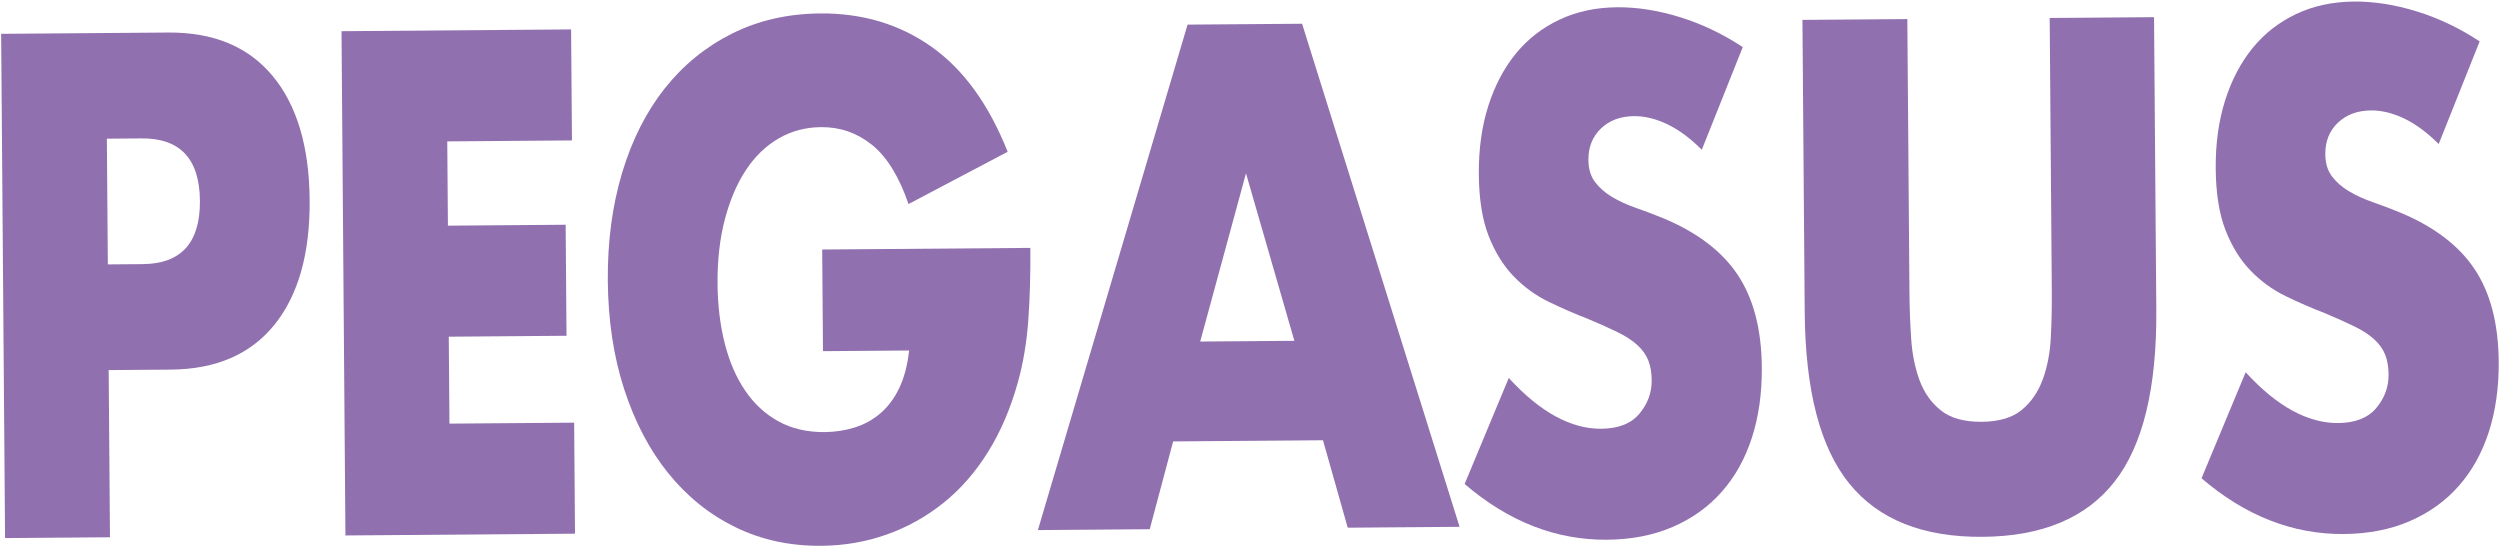
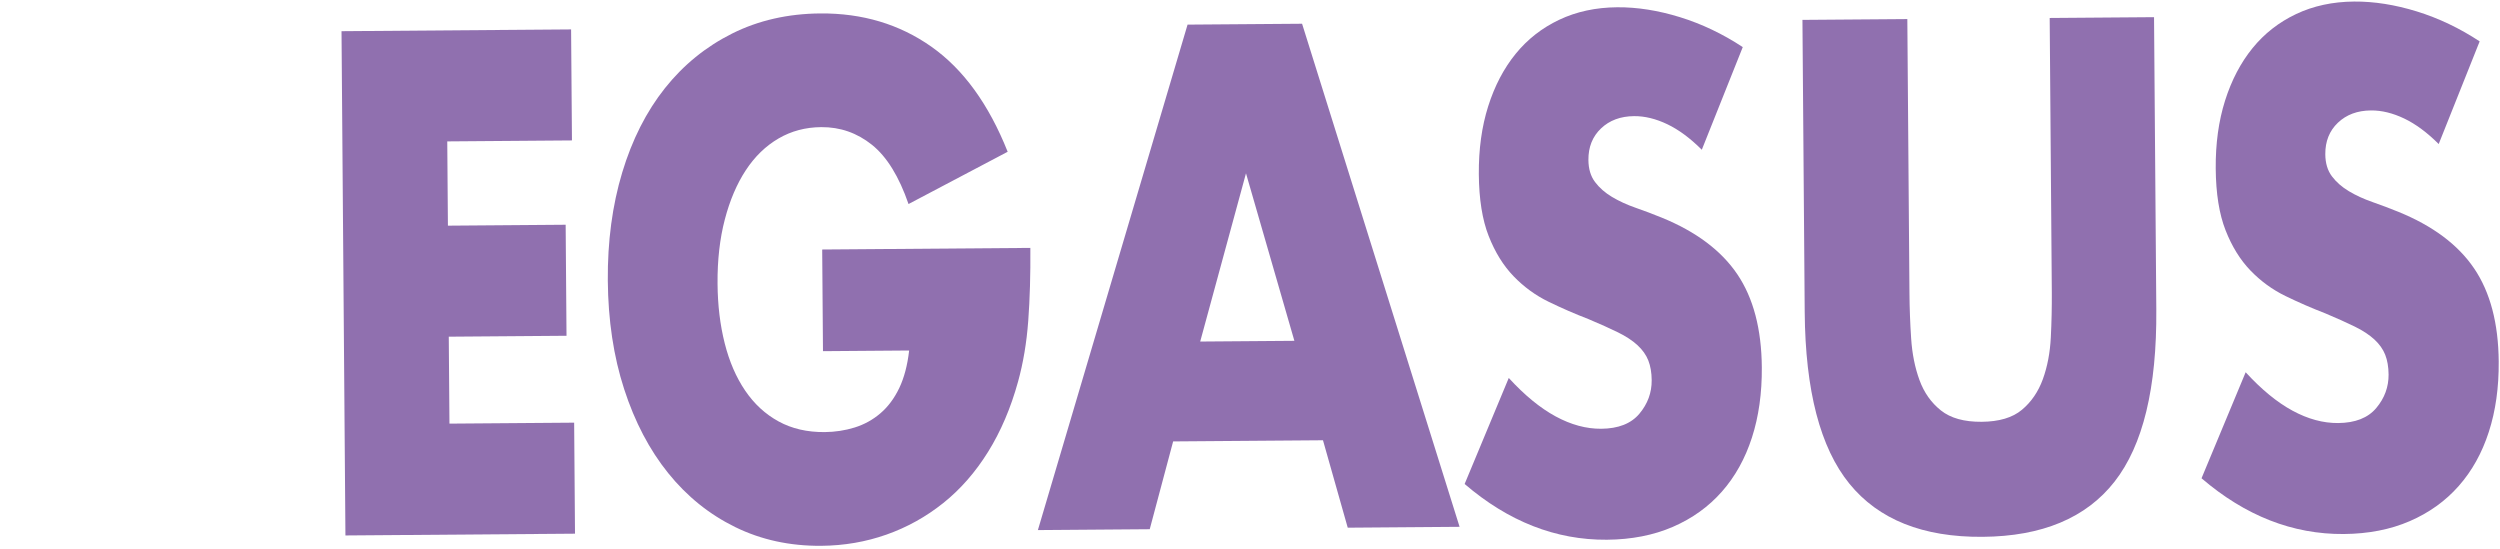
<svg xmlns="http://www.w3.org/2000/svg" width="596" height="131" viewBox="0 0 596 131" fill="none">
-   <path d="M26.212 128.085L1.207 128.278L0.275 8.064L40.081 7.757C50.882 7.674 59.182 11.117 64.978 18.086C70.775 25.057 73.722 34.921 73.821 47.676C73.92 60.431 71.127 70.34 65.439 77.399C59.753 84.459 51.507 88.03 40.707 88.115L25.908 88.228L26.218 128.088L26.212 128.085ZM25.709 63.033L34.001 62.968C43.187 62.897 47.739 57.866 47.663 47.875C47.586 37.884 42.954 32.923 33.768 32.995L25.476 33.06L25.709 63.033Z" fill="#9070AF" />
  <path d="M136.355 33.477L106.627 33.708L106.784 53.798L134.852 53.579L135.056 80.047L106.988 80.266L107.15 100.992L136.878 100.762L137.082 127.23L82.35 127.653L81.418 7.436L136.15 7.012L136.355 33.48L136.355 33.477Z" fill="#9070AF" />
  <path d="M196.008 59.483L245.637 59.099C245.686 65.477 245.518 71.272 245.134 76.482C244.748 81.695 243.935 86.536 242.696 91.01C240.96 97.297 238.579 102.868 235.553 107.728C232.53 112.589 228.966 116.657 224.866 119.93C220.766 123.205 216.254 125.711 211.335 127.449C206.414 129.185 201.231 130.08 195.79 130.122C188.305 130.179 181.466 128.691 175.277 125.657C169.085 122.623 163.758 118.33 159.294 112.785C154.827 107.24 151.332 100.569 148.803 92.777C146.274 84.985 144.976 76.36 144.902 66.897C144.828 57.545 145.976 48.952 148.337 41.12C150.701 33.288 154.094 26.592 158.515 21.029C162.937 15.47 168.284 11.123 174.555 7.99C180.824 4.86 187.831 3.263 195.571 3.203C205.607 3.127 214.43 5.769 222.042 11.129C229.654 16.493 235.715 24.842 240.227 36.182L216.592 48.642C214.327 42.071 211.42 37.361 207.871 34.52C204.32 31.677 200.288 30.273 195.781 30.308C192.039 30.336 188.643 31.239 185.594 33.018C182.546 34.796 179.951 37.313 177.806 40.571C175.663 43.833 173.99 47.75 172.794 52.33C171.595 56.909 171.018 62.017 171.063 67.65C171.103 72.752 171.668 77.479 172.768 81.829C173.865 86.181 175.487 89.939 177.641 93.112C179.792 96.285 182.446 98.734 185.609 100.464C188.768 102.194 192.431 103.044 196.599 103.01C199.066 102.99 201.444 102.629 203.737 101.919C206.027 101.211 208.082 100.078 209.9 98.521C211.716 96.967 213.211 94.962 214.384 92.507C215.555 90.053 216.339 87.07 216.74 83.559L196.199 83.718L196.011 59.483L196.008 59.483Z" fill="#9070AF" />
  <path d="M315.399 104.958L279.677 105.234L274.096 126.165L247.432 126.372L283.115 5.87L310.416 5.66L347.965 125.594L321.301 125.801L315.399 104.958ZM308.58 81.251L297.044 41.318L286.127 81.425L308.58 81.251Z" fill="#9070AF" />
  <path d="M405.705 35.695C402.96 32.954 400.223 30.928 397.493 29.619C394.759 28.312 392.12 27.667 389.568 27.687C386.334 27.713 383.706 28.69 381.68 30.619C379.654 32.548 378.654 35.053 378.677 38.136C378.694 40.263 379.216 42.013 380.248 43.385C381.279 44.76 382.629 45.945 384.294 46.942C385.959 47.939 387.837 48.803 389.929 49.53C392.017 50.26 394.086 51.041 396.135 51.874C404.326 55.215 410.336 59.712 414.166 65.368C417.994 71.026 419.946 78.424 420.017 87.566C420.065 93.73 419.278 99.318 417.659 104.327C416.039 109.338 413.646 113.633 410.487 117.218C407.324 120.806 403.431 123.599 398.814 125.601C394.194 127.601 388.948 128.627 383.081 128.672C370.917 128.766 359.613 124.337 349.168 115.383L359.69 90.108C363.463 94.225 367.189 97.281 370.863 99.27C374.534 101.261 378.157 102.244 381.731 102.216C385.814 102.185 388.846 100.991 390.827 98.636C392.804 96.284 393.785 93.617 393.762 90.642C393.748 88.836 393.481 87.27 392.961 85.944C392.441 84.62 391.58 83.404 390.381 82.296C389.179 81.188 387.622 80.165 385.701 79.222C383.78 78.279 381.453 77.237 378.722 76.086C375.477 74.836 372.3 73.453 369.183 71.936C366.066 70.421 363.287 68.393 360.844 65.862C358.4 63.331 356.417 60.132 354.899 56.263C353.379 52.397 352.598 47.485 352.552 41.533C352.507 35.582 353.248 30.181 354.786 25.332C356.32 20.486 358.499 16.321 361.324 12.844C364.145 9.369 367.612 6.657 371.724 4.711C375.832 2.765 380.441 1.773 385.544 1.733C390.307 1.696 395.288 2.483 400.49 4.088C405.69 5.696 410.686 8.074 415.474 11.227L405.71 35.698L405.705 35.695Z" fill="#9070AF" />
  <path d="M454.708 4.542L455.214 69.912C455.242 73.421 455.373 77.006 455.617 80.673C455.856 84.338 456.521 87.656 457.609 90.624C458.695 93.593 460.394 95.999 462.704 97.84C465.014 99.684 468.253 100.587 472.422 100.556C476.587 100.525 479.792 99.57 482.031 97.692C484.271 95.818 485.93 93.386 487.015 90.4C488.098 87.417 488.732 84.088 488.916 80.42C489.098 76.753 489.178 73.165 489.152 69.656L488.646 4.286L513.523 4.093L514.063 73.767C514.208 92.477 510.889 106.161 504.11 114.823C497.33 123.484 486.836 127.87 472.635 127.981C458.43 128.092 447.852 123.868 440.896 115.311C433.94 106.755 430.388 93.124 430.243 74.415L429.703 4.741L454.708 4.548L454.708 4.542Z" fill="#9070AF" />
  <path d="M581.38 34.332C578.635 31.591 575.899 29.565 573.169 28.258C570.435 26.952 567.795 26.307 565.244 26.327C562.01 26.352 559.382 27.329 557.356 29.258C555.33 31.187 554.33 33.693 554.352 36.775C554.369 38.903 554.892 40.653 555.924 42.025C556.955 43.4 558.305 44.584 559.97 45.582C561.635 46.579 563.513 47.442 565.605 48.17C567.693 48.9 569.762 49.681 571.81 50.513C580.002 53.854 586.012 58.351 589.842 64.007C593.67 69.666 595.622 77.064 595.693 86.205C595.741 92.373 594.954 97.958 593.334 102.966C591.715 107.977 589.322 112.273 586.163 115.858C583 119.446 579.107 122.238 574.49 124.238C569.87 126.241 564.624 127.264 558.757 127.309C546.592 127.403 535.289 122.974 524.844 114.02L535.366 88.745C539.139 92.861 542.864 95.918 546.538 97.907C550.209 99.898 553.832 100.881 557.407 100.853C561.49 100.821 564.522 99.628 566.502 97.273C568.48 94.921 569.46 92.256 569.438 89.279C569.423 87.472 569.156 85.907 568.636 84.58C568.116 83.257 567.255 82.041 566.056 80.933C564.854 79.825 563.297 78.802 561.376 77.859C559.456 76.919 557.128 75.873 554.398 74.723C551.153 73.473 547.976 72.089 544.859 70.572C541.742 69.058 538.963 67.03 536.519 64.499C534.076 61.968 532.092 58.769 530.575 54.9C529.055 51.03 528.273 46.121 528.228 40.17C528.182 34.218 528.924 28.818 530.461 23.969C531.996 19.122 534.175 14.958 537 11.48C539.821 8.006 543.288 5.293 547.399 3.347C551.508 1.401 556.117 0.41 561.22 0.37C565.982 0.333 570.964 1.12 576.166 2.725C581.366 4.333 586.361 6.711 591.149 9.864L581.386 34.335L581.38 34.332Z" fill="#9070AF" />
</svg>